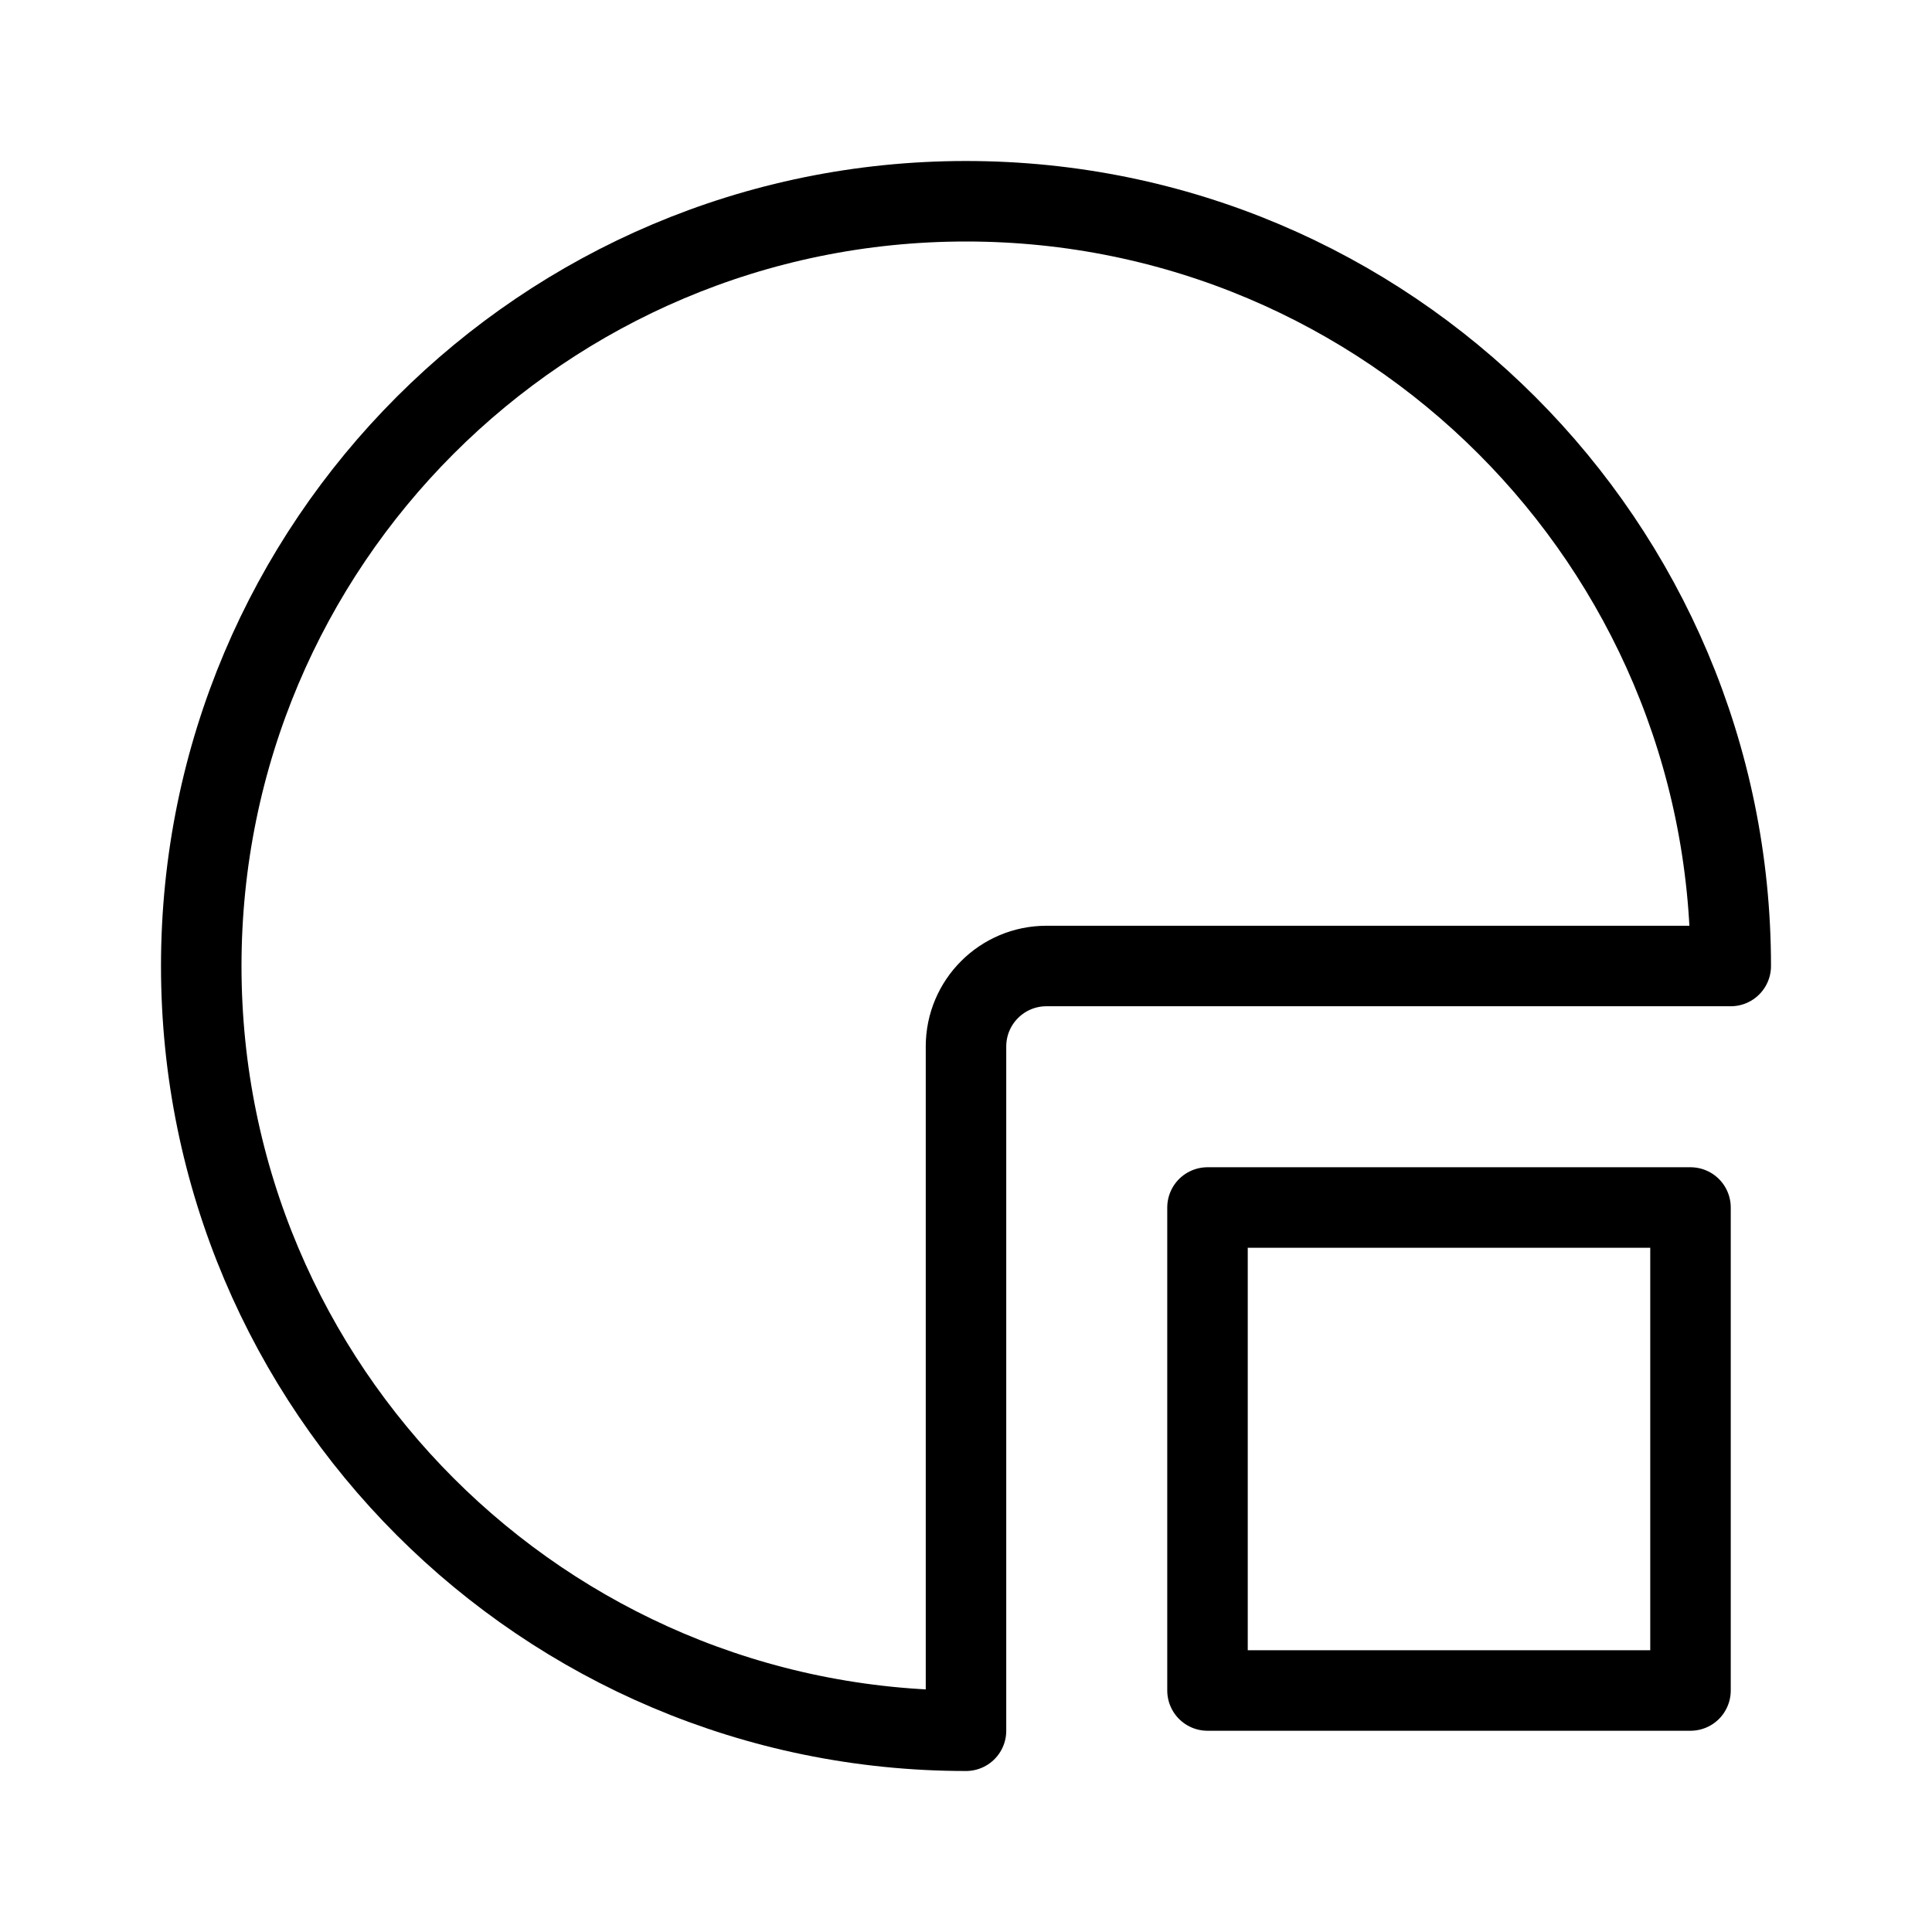
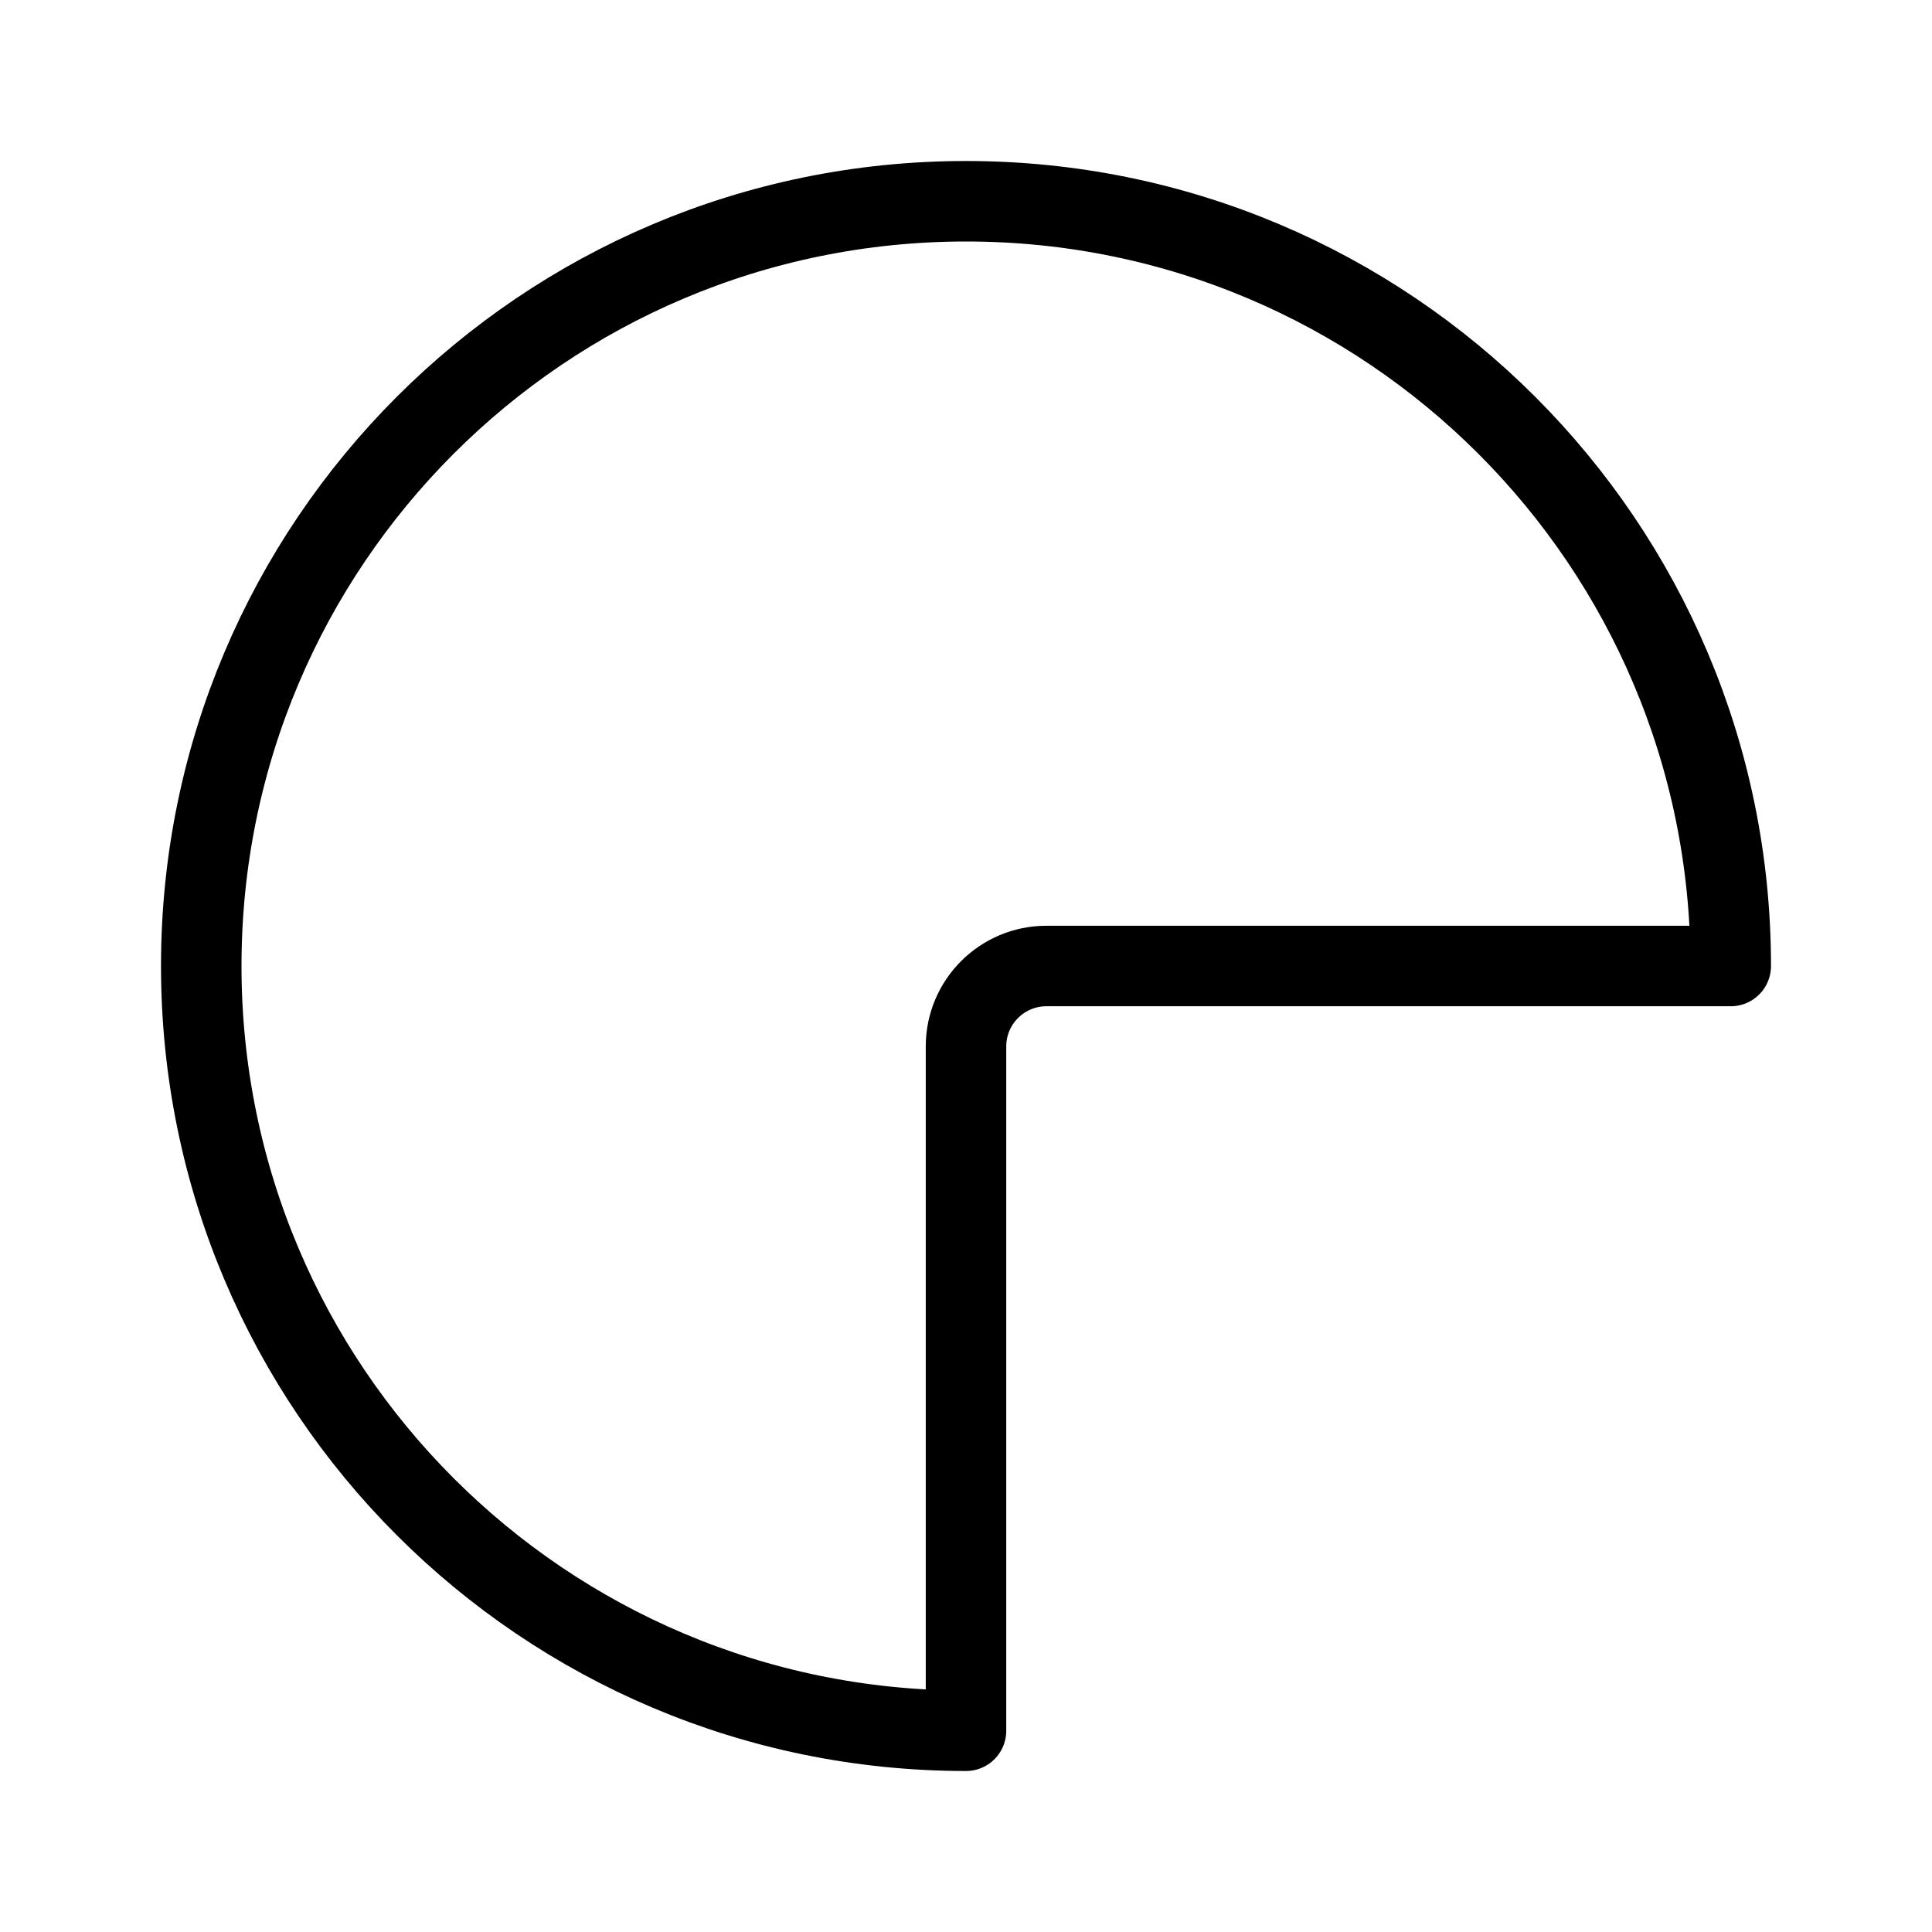
<svg xmlns="http://www.w3.org/2000/svg" viewBox="0 0 48 48" fill="none">
  <path d="M5 24C5 34.493 13.507 43 24 43V26C24 24.895 24.895 24 26 24H43C43 13.507 34.493 5 24 5C13.507 5 5 13.507 5 24Z" fill="none" stroke="currentColor" stroke-width="2" stroke-linecap="round" stroke-linejoin="round" />
-   <rect x="30" y="30" width="12" height="12" stroke="currentColor" stroke-width="2" stroke-linecap="round" stroke-linejoin="round" />
</svg>